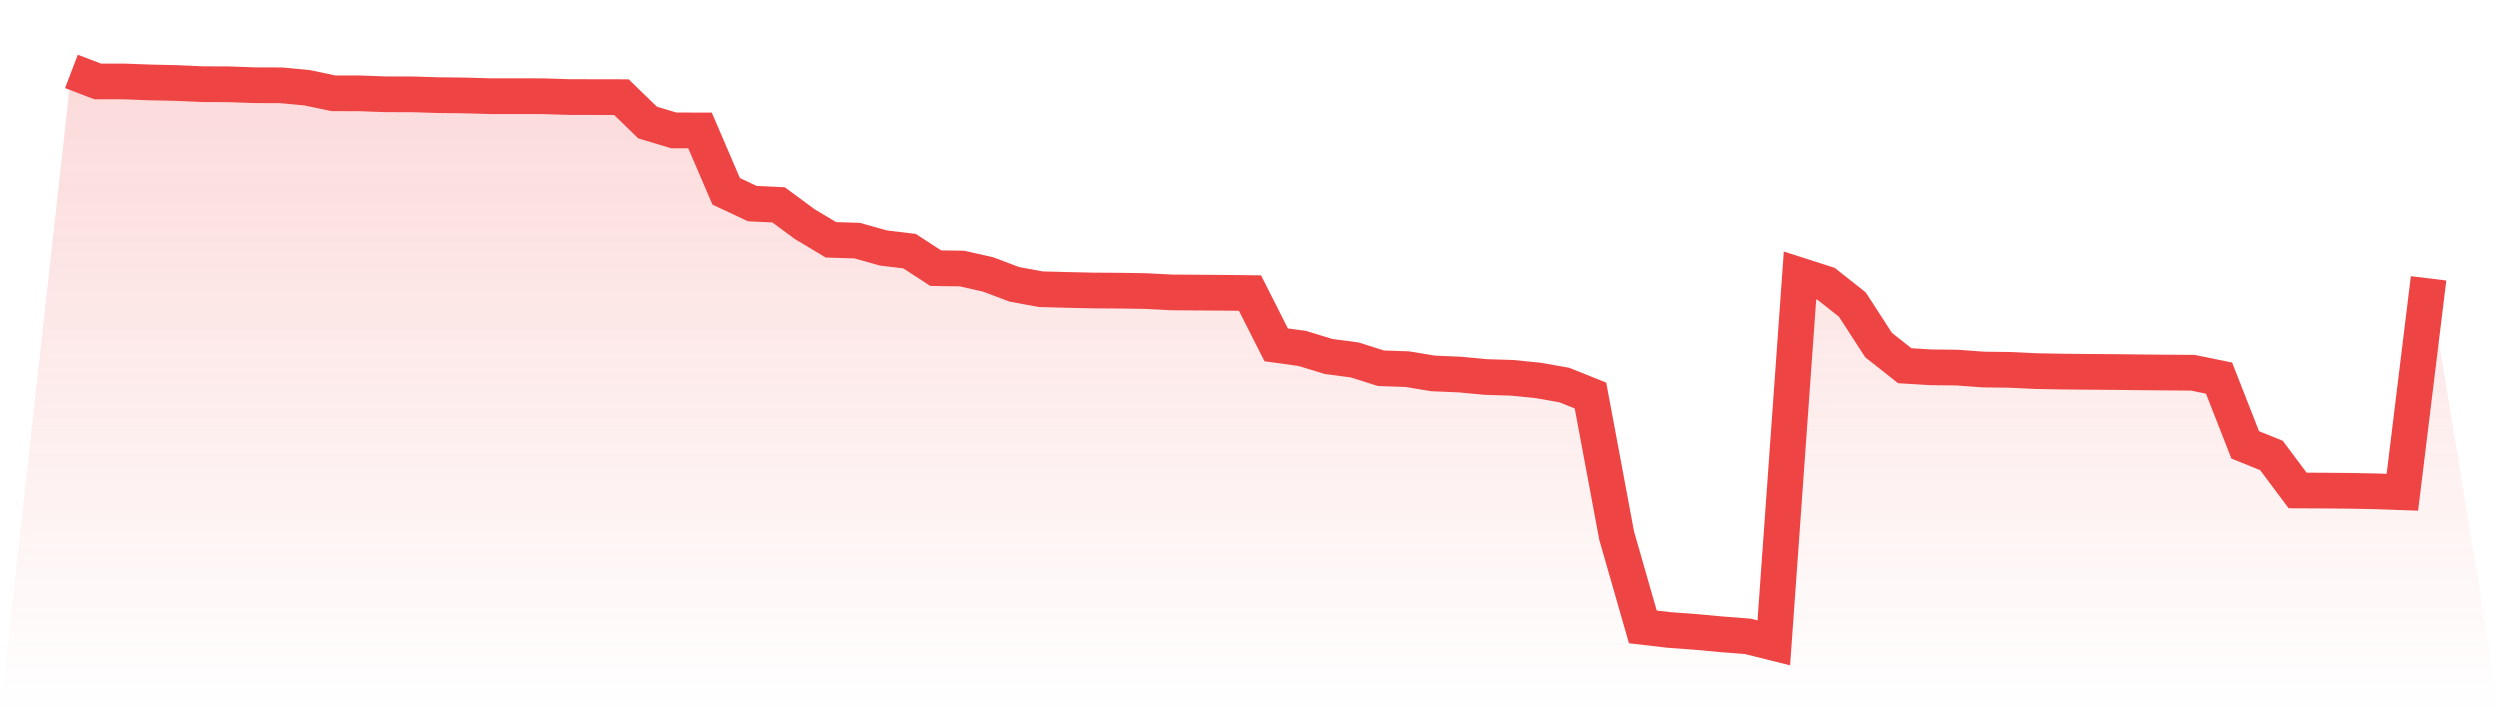
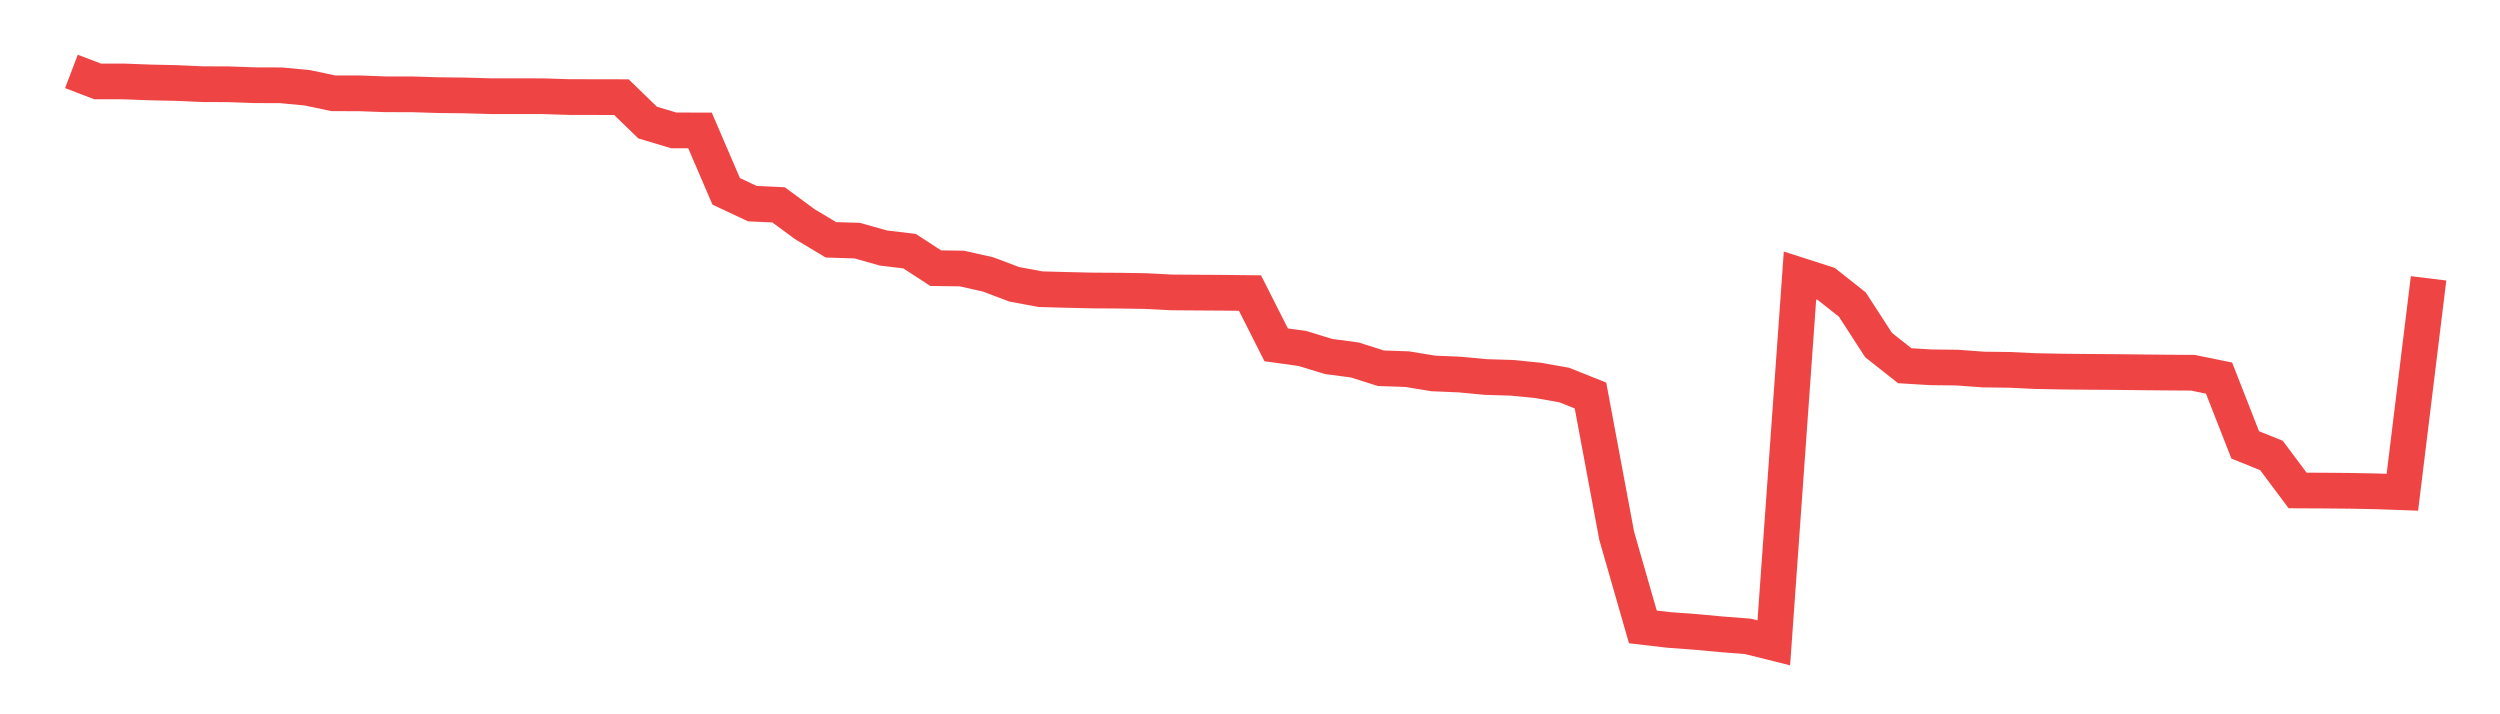
<svg xmlns="http://www.w3.org/2000/svg" viewBox="0 0 140 40">
  <defs>
    <linearGradient id="gradient" x1="0" x2="0" y1="0" y2="1">
      <stop offset="0%" stop-color="#ef4444" stop-opacity="0.2" />
      <stop offset="100%" stop-color="#ef4444" stop-opacity="0" />
    </linearGradient>
  </defs>
-   <path d="M4,4 L4,4 L5.467,4.56 L6.933,4.561 L8.4,4.616 L9.867,4.648 L11.333,4.714 L12.8,4.72 L14.267,4.772 L15.733,4.777 L17.2,4.915 L18.667,5.224 L20.133,5.227 L21.6,5.281 L23.067,5.282 L24.533,5.328 L26,5.344 L27.467,5.386 L28.933,5.387 L30.4,5.389 L31.867,5.435 L33.333,5.438 L34.8,5.441 L36.267,6.864 L37.733,7.303 L39.2,7.304 L40.667,10.715 L42.133,11.404 L43.6,11.472 L45.067,12.553 L46.533,13.43 L48,13.475 L49.467,13.888 L50.933,14.064 L52.4,15.017 L53.867,15.038 L55.333,15.368 L56.8,15.921 L58.267,16.195 L59.733,16.235 L61.2,16.268 L62.667,16.277 L64.133,16.299 L65.6,16.375 L67.067,16.386 L68.533,16.395 L70,16.412 L71.467,19.312 L72.933,19.514 L74.4,19.963 L75.867,20.158 L77.333,20.622 L78.8,20.672 L80.267,20.913 L81.733,20.974 L83.2,21.112 L84.667,21.157 L86.133,21.303 L87.6,21.562 L89.067,22.149 L90.533,29.998 L92,35.107 L93.467,35.278 L94.933,35.385 L96.4,35.521 L97.867,35.634 L99.333,36 L100.8,15.427 L102.267,15.898 L103.733,17.057 L105.2,19.323 L106.667,20.481 L108.133,20.569 L109.6,20.586 L111.067,20.694 L112.533,20.712 L114,20.781 L115.467,20.809 L116.933,20.823 L118.4,20.833 L119.867,20.85 L121.333,20.864 L122.8,20.874 L124.267,21.174 L125.733,24.915 L127.2,25.504 L128.667,27.466 L130.133,27.473 L131.6,27.486 L133.067,27.514 L134.533,27.566 L136,15.587 L140,40 L0,40 z" fill="url(#gradient)" />
  <path d="M4,4 L4,4 L5.467,4.56 L6.933,4.561 L8.4,4.616 L9.867,4.648 L11.333,4.714 L12.8,4.72 L14.267,4.772 L15.733,4.777 L17.2,4.915 L18.667,5.224 L20.133,5.227 L21.6,5.281 L23.067,5.282 L24.533,5.328 L26,5.344 L27.467,5.386 L28.933,5.387 L30.4,5.389 L31.867,5.435 L33.333,5.438 L34.8,5.441 L36.267,6.864 L37.733,7.303 L39.2,7.304 L40.667,10.715 L42.133,11.404 L43.6,11.472 L45.067,12.553 L46.533,13.43 L48,13.475 L49.467,13.888 L50.933,14.064 L52.4,15.017 L53.867,15.038 L55.333,15.368 L56.8,15.921 L58.267,16.195 L59.733,16.235 L61.2,16.268 L62.667,16.277 L64.133,16.299 L65.6,16.375 L67.067,16.386 L68.533,16.395 L70,16.412 L71.467,19.312 L72.933,19.514 L74.4,19.963 L75.867,20.158 L77.333,20.622 L78.8,20.672 L80.267,20.913 L81.733,20.974 L83.2,21.112 L84.667,21.157 L86.133,21.303 L87.6,21.562 L89.067,22.149 L90.533,29.998 L92,35.107 L93.467,35.278 L94.933,35.385 L96.4,35.521 L97.867,35.634 L99.333,36 L100.8,15.427 L102.267,15.898 L103.733,17.057 L105.2,19.323 L106.667,20.481 L108.133,20.569 L109.6,20.586 L111.067,20.694 L112.533,20.712 L114,20.781 L115.467,20.809 L116.933,20.823 L118.4,20.833 L119.867,20.85 L121.333,20.864 L122.8,20.874 L124.267,21.174 L125.733,24.915 L127.2,25.504 L128.667,27.466 L130.133,27.473 L131.6,27.486 L133.067,27.514 L134.533,27.566 L136,15.587" fill="none" stroke="#ef4444" stroke-width="2" />
</svg>